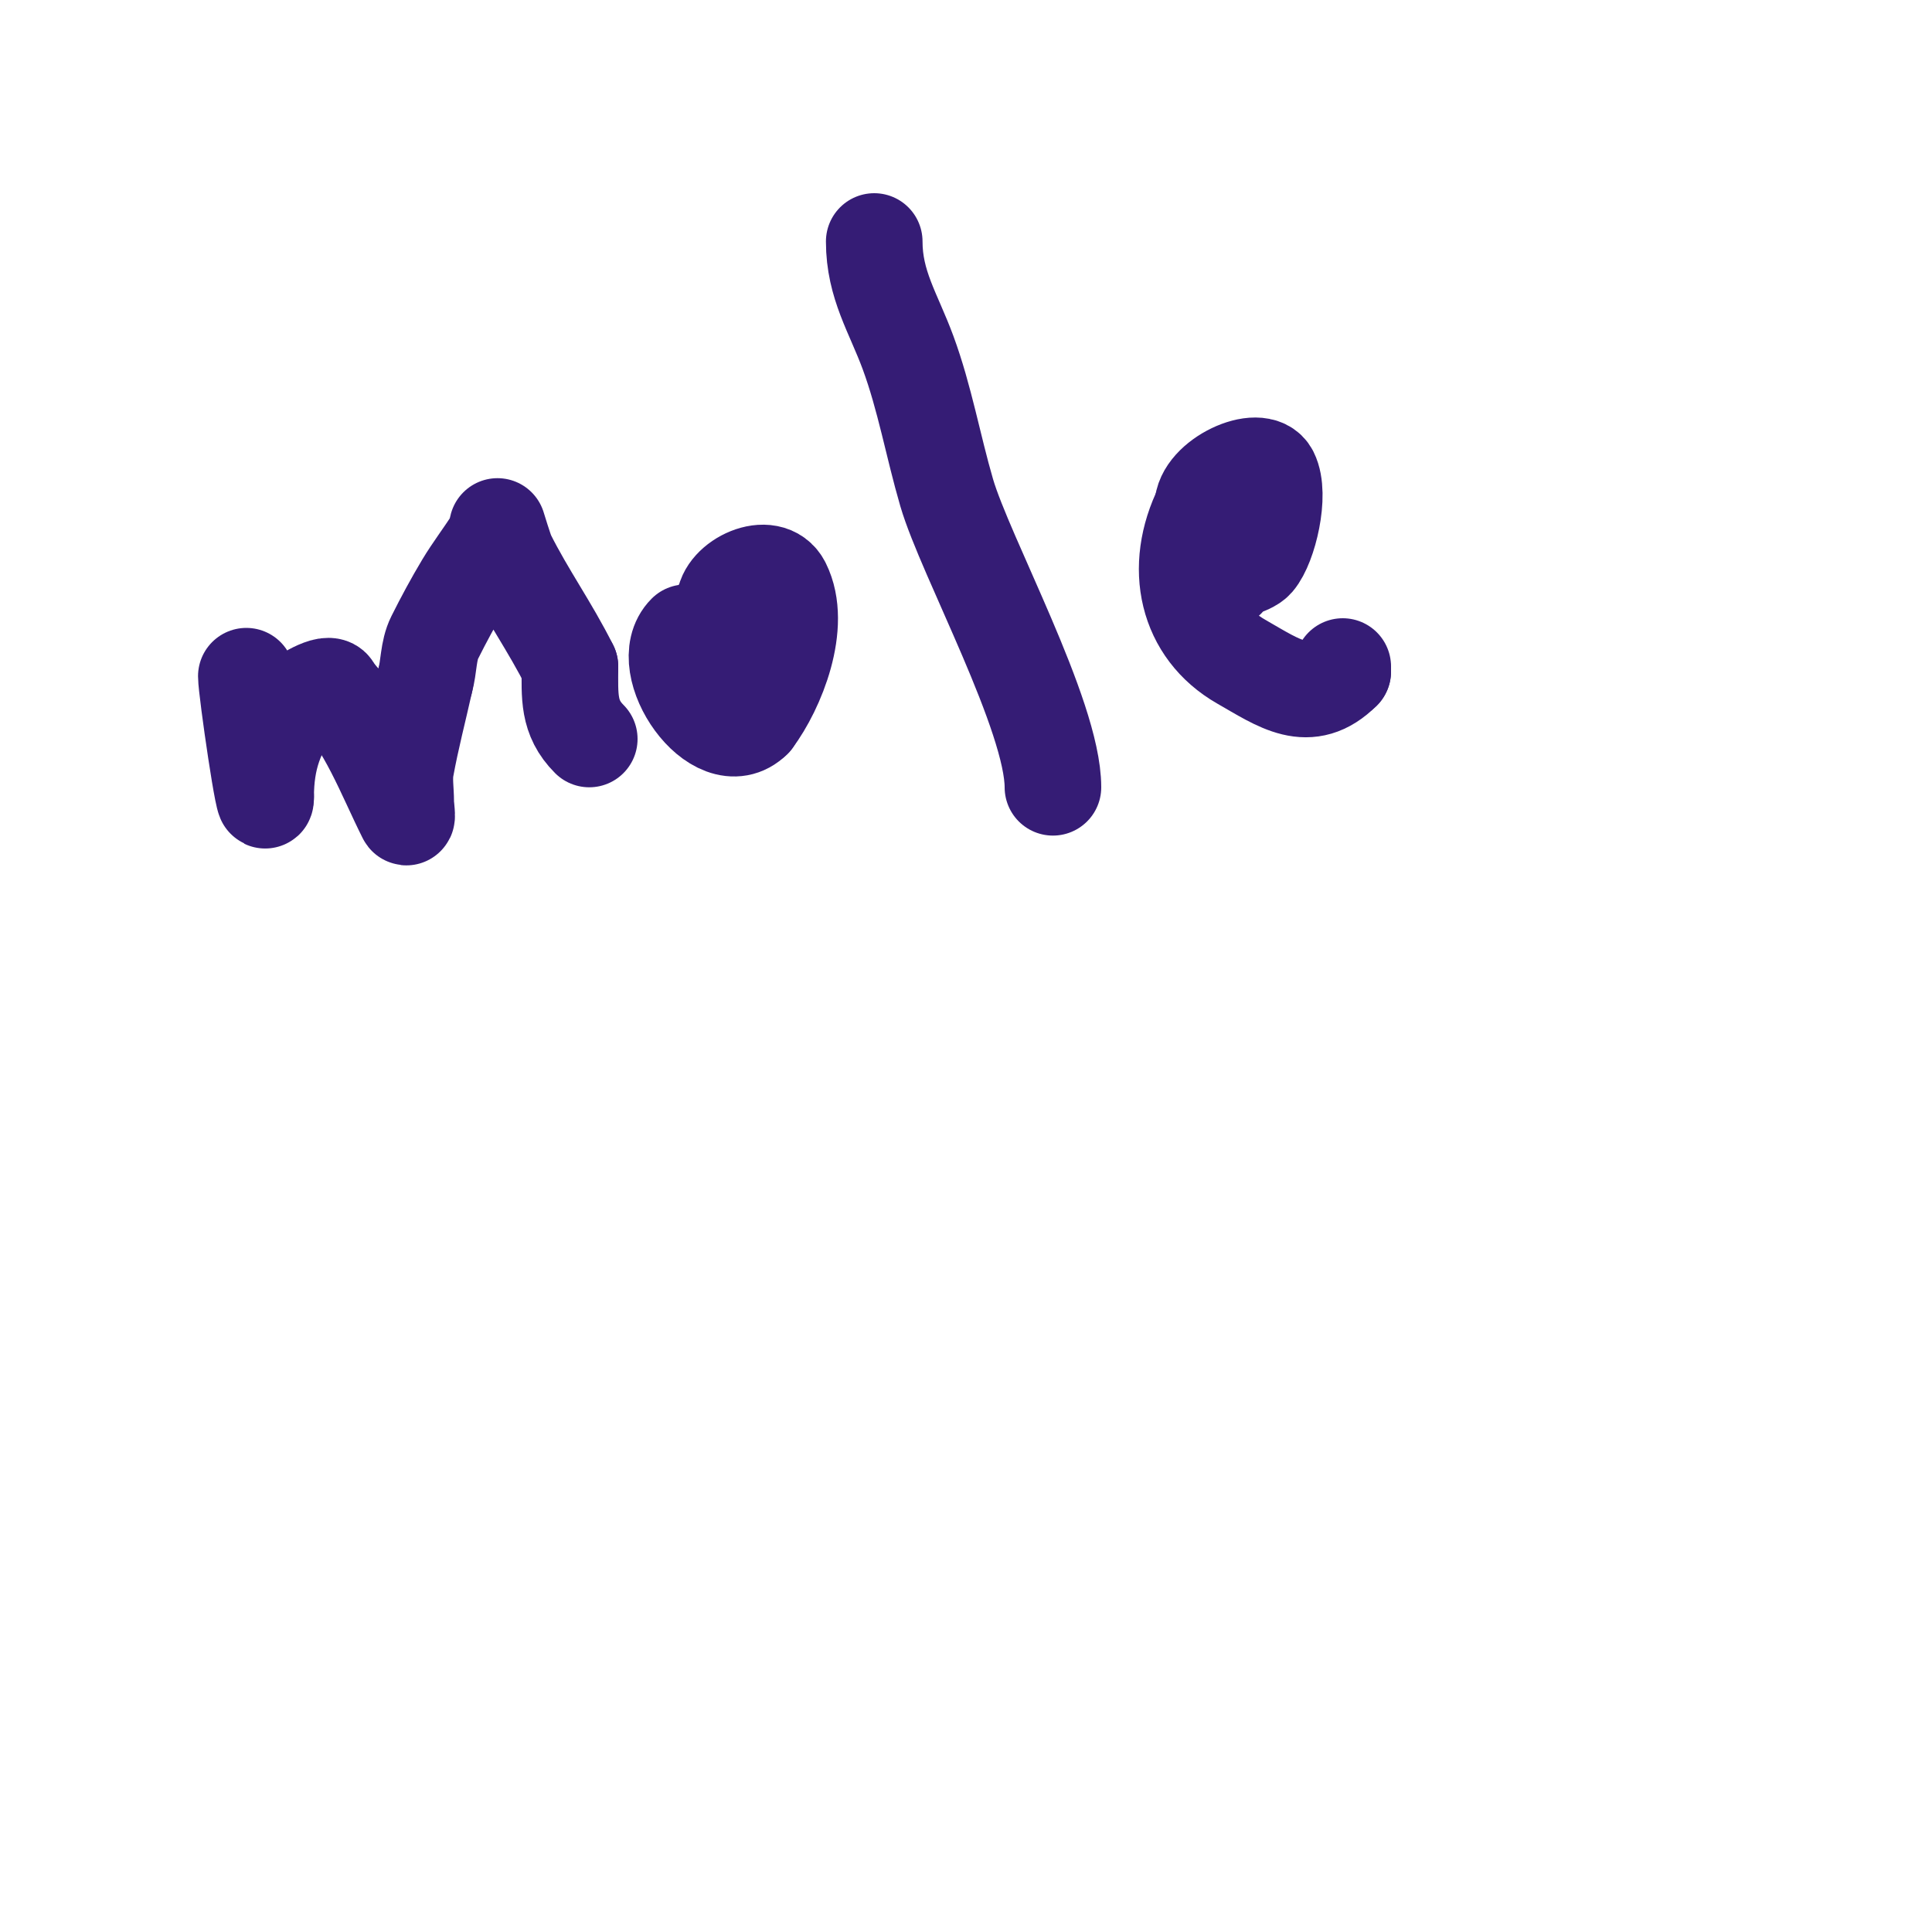
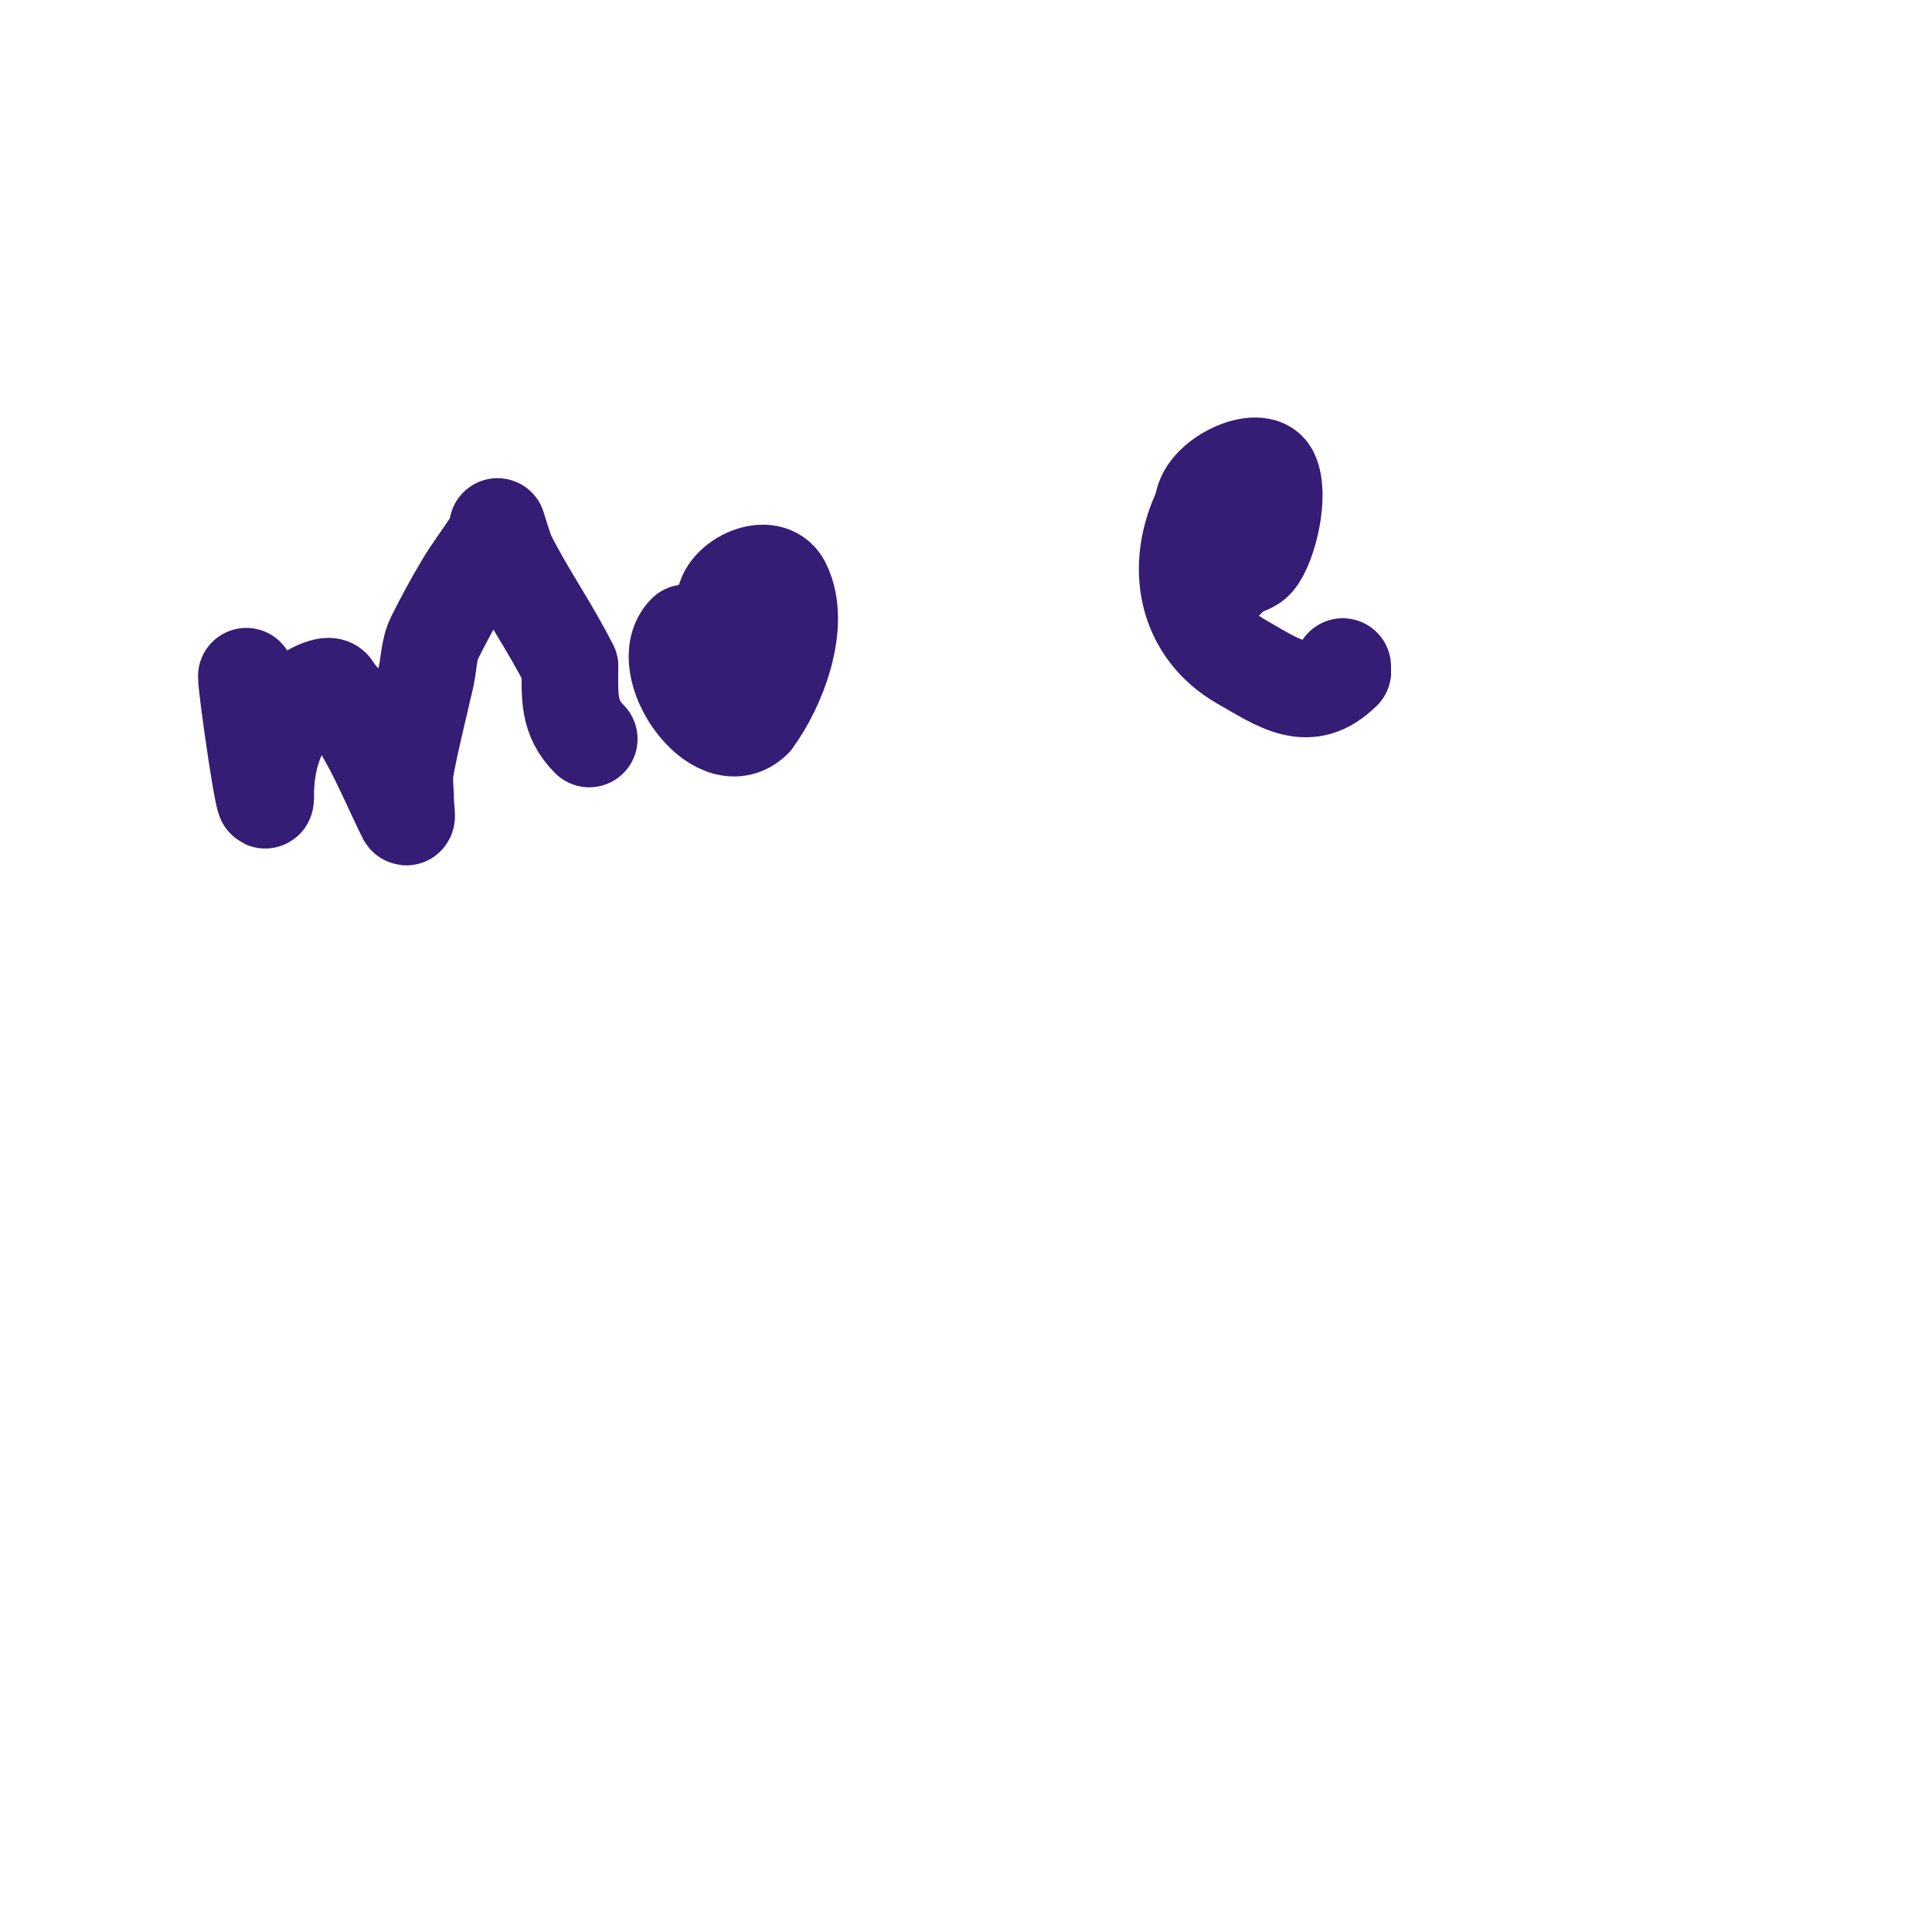
<svg xmlns="http://www.w3.org/2000/svg" viewBox="0 0 400 400" version="1.1">
  <g fill="none" stroke="#351c75" stroke-width="20" stroke-linecap="round" stroke-linejoin="round">
    <path d="M51,140c0,2.762 4,30.309 4,25" />
    <path d="M55,165c0,-7.775 1.99,-13.737 7,-20c0.681,-0.852 7,-4.678 7,-2" />
    <path d="M69,143c6.829,6.829 10.698,17.395 15,26c0.447,0.894 0,-2 0,-3c0,-2.333 -0.417,-4.704 0,-7c1.099,-6.047 2.667,-12 4,-18" />
    <path d="M88,141c0.844,-2.955 0.626,-6.251 2,-9c1.868,-3.736 3.851,-7.419 6,-11c1.855,-3.092 4.064,-5.958 6,-9c0.566,-0.889 1,-3 1,-3c0,0 1.551,5.102 2,6c4.036,8.072 8.853,14.706 13,23" />
    <path d="M118,138c0,6.076 -0.447,10.553 4,15" />
    <path d="M142,131c-6.69,6.69 6.43,25.57 14,18" />
    <path d="M156,149c4.819,-6.426 10.164,-19.672 6,-28c-2.649,-5.297 -12,-0.713 -12,4" />
    <path d="M150,125c-2.115,2.115 -5,11.898 -5,15" />
-     <path d="M181,50c0,8.942 3.982,14.808 7,23c3.467,9.409 5.192,19.373 8,29c3.813,13.072 22,46.214 22,61" />
    <path d="M254,120c0,-2.07 4.522,-2.276 6,-4c2.649,-3.09 5.178,-13.643 3,-18c-2.165,-4.33 -14,1.114 -14,7" />
    <path d="M249,105c-6.248,12.496 -3.263,25.564 8,32c7.893,4.51 13.966,9.034 21,2" />
    <path d="M278,139c0,-0.333 0,-0.667 0,-1" />
  </g>
</svg>